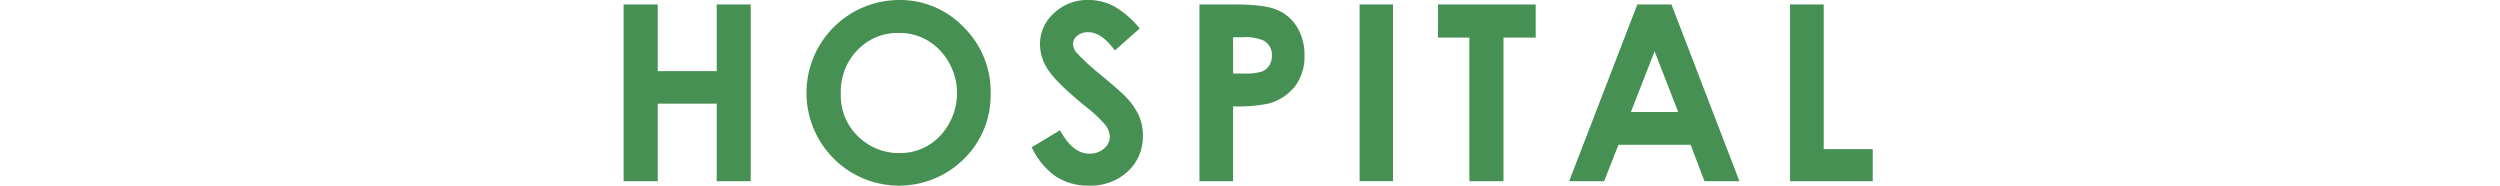
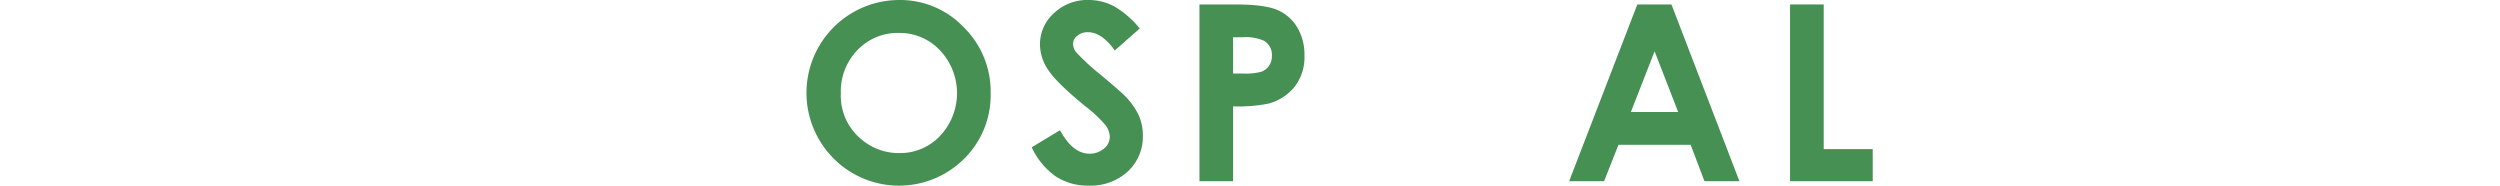
<svg xmlns="http://www.w3.org/2000/svg" width="447" height="33.194" viewBox="0 0 447 33.194">
  <g id="sec07-hospital-title" transform="translate(-999.5 -808)">
    <g id="グループ_1206" data-name="グループ 1206" transform="translate(545.184 -6293.777)">
      <g id="グループ_1205" data-name="グループ 1205">
-         <path id="パス_4876" data-name="パス 4876" d="M565.816,7102.572h6.1V7114.5h10.549v-11.924h6.08v31.6h-6.08v-13.858H571.918v13.858h-6.1Z" fill="#469054" />
        <path id="パス_4877" data-name="パス 4877" d="M615.086,7101.777a15.7,15.7,0,0,1,11.534,4.856,16.157,16.157,0,0,1,4.826,11.838,15.98,15.98,0,0,1-4.761,11.709,16.5,16.5,0,0,1-23.38-.129,16.606,16.606,0,0,1,11.781-28.274Zm-.065,5.887a9.924,9.924,0,0,0-7.376,3.051,10.62,10.62,0,0,0-2.99,7.756,10.109,10.109,0,0,0,3.764,8.293,10.317,10.317,0,0,0,6.71,2.384,9.8,9.8,0,0,0,7.291-3.093,11.15,11.15,0,0,0-.022-15.265A9.889,9.889,0,0,0,615.021,7107.664Z" fill="#469054" />
        <path id="パス_4878" data-name="パス 4878" d="M658.1,7106.869l-4.455,3.932q-2.346-3.265-4.778-3.266a2.9,2.9,0,0,0-1.937.634,1.846,1.846,0,0,0-.753,1.429,2.44,2.44,0,0,0,.538,1.5,40.752,40.752,0,0,0,4.411,4.06q3.444,2.88,4.176,3.631a12.589,12.589,0,0,1,2.592,3.534,8.815,8.815,0,0,1,.765,3.685,8.45,8.45,0,0,1-2.688,6.424,9.807,9.807,0,0,1-7.012,2.535,10.427,10.427,0,0,1-5.882-1.655,13.051,13.051,0,0,1-4.291-5.2l5.057-3.051q2.28,4.189,5.25,4.19a3.867,3.867,0,0,0,2.6-.9,2.685,2.685,0,0,0,1.055-2.084,3.6,3.6,0,0,0-.8-2.149,22.947,22.947,0,0,0-3.508-3.287q-5.164-4.211-6.672-6.5a8.255,8.255,0,0,1-1.506-4.565,7.465,7.465,0,0,1,2.506-5.64,8.694,8.694,0,0,1,6.184-2.353,9.766,9.766,0,0,1,4.507,1.1A16.434,16.434,0,0,1,658.1,7106.869Z" fill="#469054" />
        <path id="パス_4879" data-name="パス 4879" d="M668.778,7102.572h6.381q5.176,0,7.466.956a7.6,7.6,0,0,1,3.609,3.094,9.555,9.555,0,0,1,1.322,5.124,8.6,8.6,0,0,1-1.73,5.5,8.967,8.967,0,0,1-4.694,3.051,26.959,26.959,0,0,1-6.338.494v13.385h-6.016Zm6.016,12.354h1.912a10.363,10.363,0,0,0,3.137-.323,2.8,2.8,0,0,0,1.386-1.068,3.138,3.138,0,0,0,.5-1.8,2.875,2.875,0,0,0-1.418-2.673,8.077,8.077,0,0,0-3.824-.625h-1.7Z" fill="#469054" />
-         <path id="パス_4880" data-name="パス 4880" d="M697.412,7102.572h5.973v31.6h-5.973Z" fill="#469054" />
-         <path id="パス_4881" data-name="パス 4881" d="M711.437,7102.572H728.9v5.93h-5.758v25.674h-6.1V7108.5h-5.608Z" fill="#469054" />
        <path id="パス_4882" data-name="パス 4882" d="M747.07,7102.572h6.1l12.155,31.6h-6.252l-2.472-6.51h-12.9l-2.571,6.51h-6.252Zm3.088,8.379-4.24,10.85h8.455Z" fill="#469054" />
        <path id="パス_4883" data-name="パス 4883" d="M774.378,7102.572h6.016v25.867h8.765v5.737H774.378Z" fill="#469054" />
      </g>
    </g>
    <line id="線_10" data-name="線 10" x2="447" transform="translate(999.5 825)" fill="none" />
  </g>
</svg>